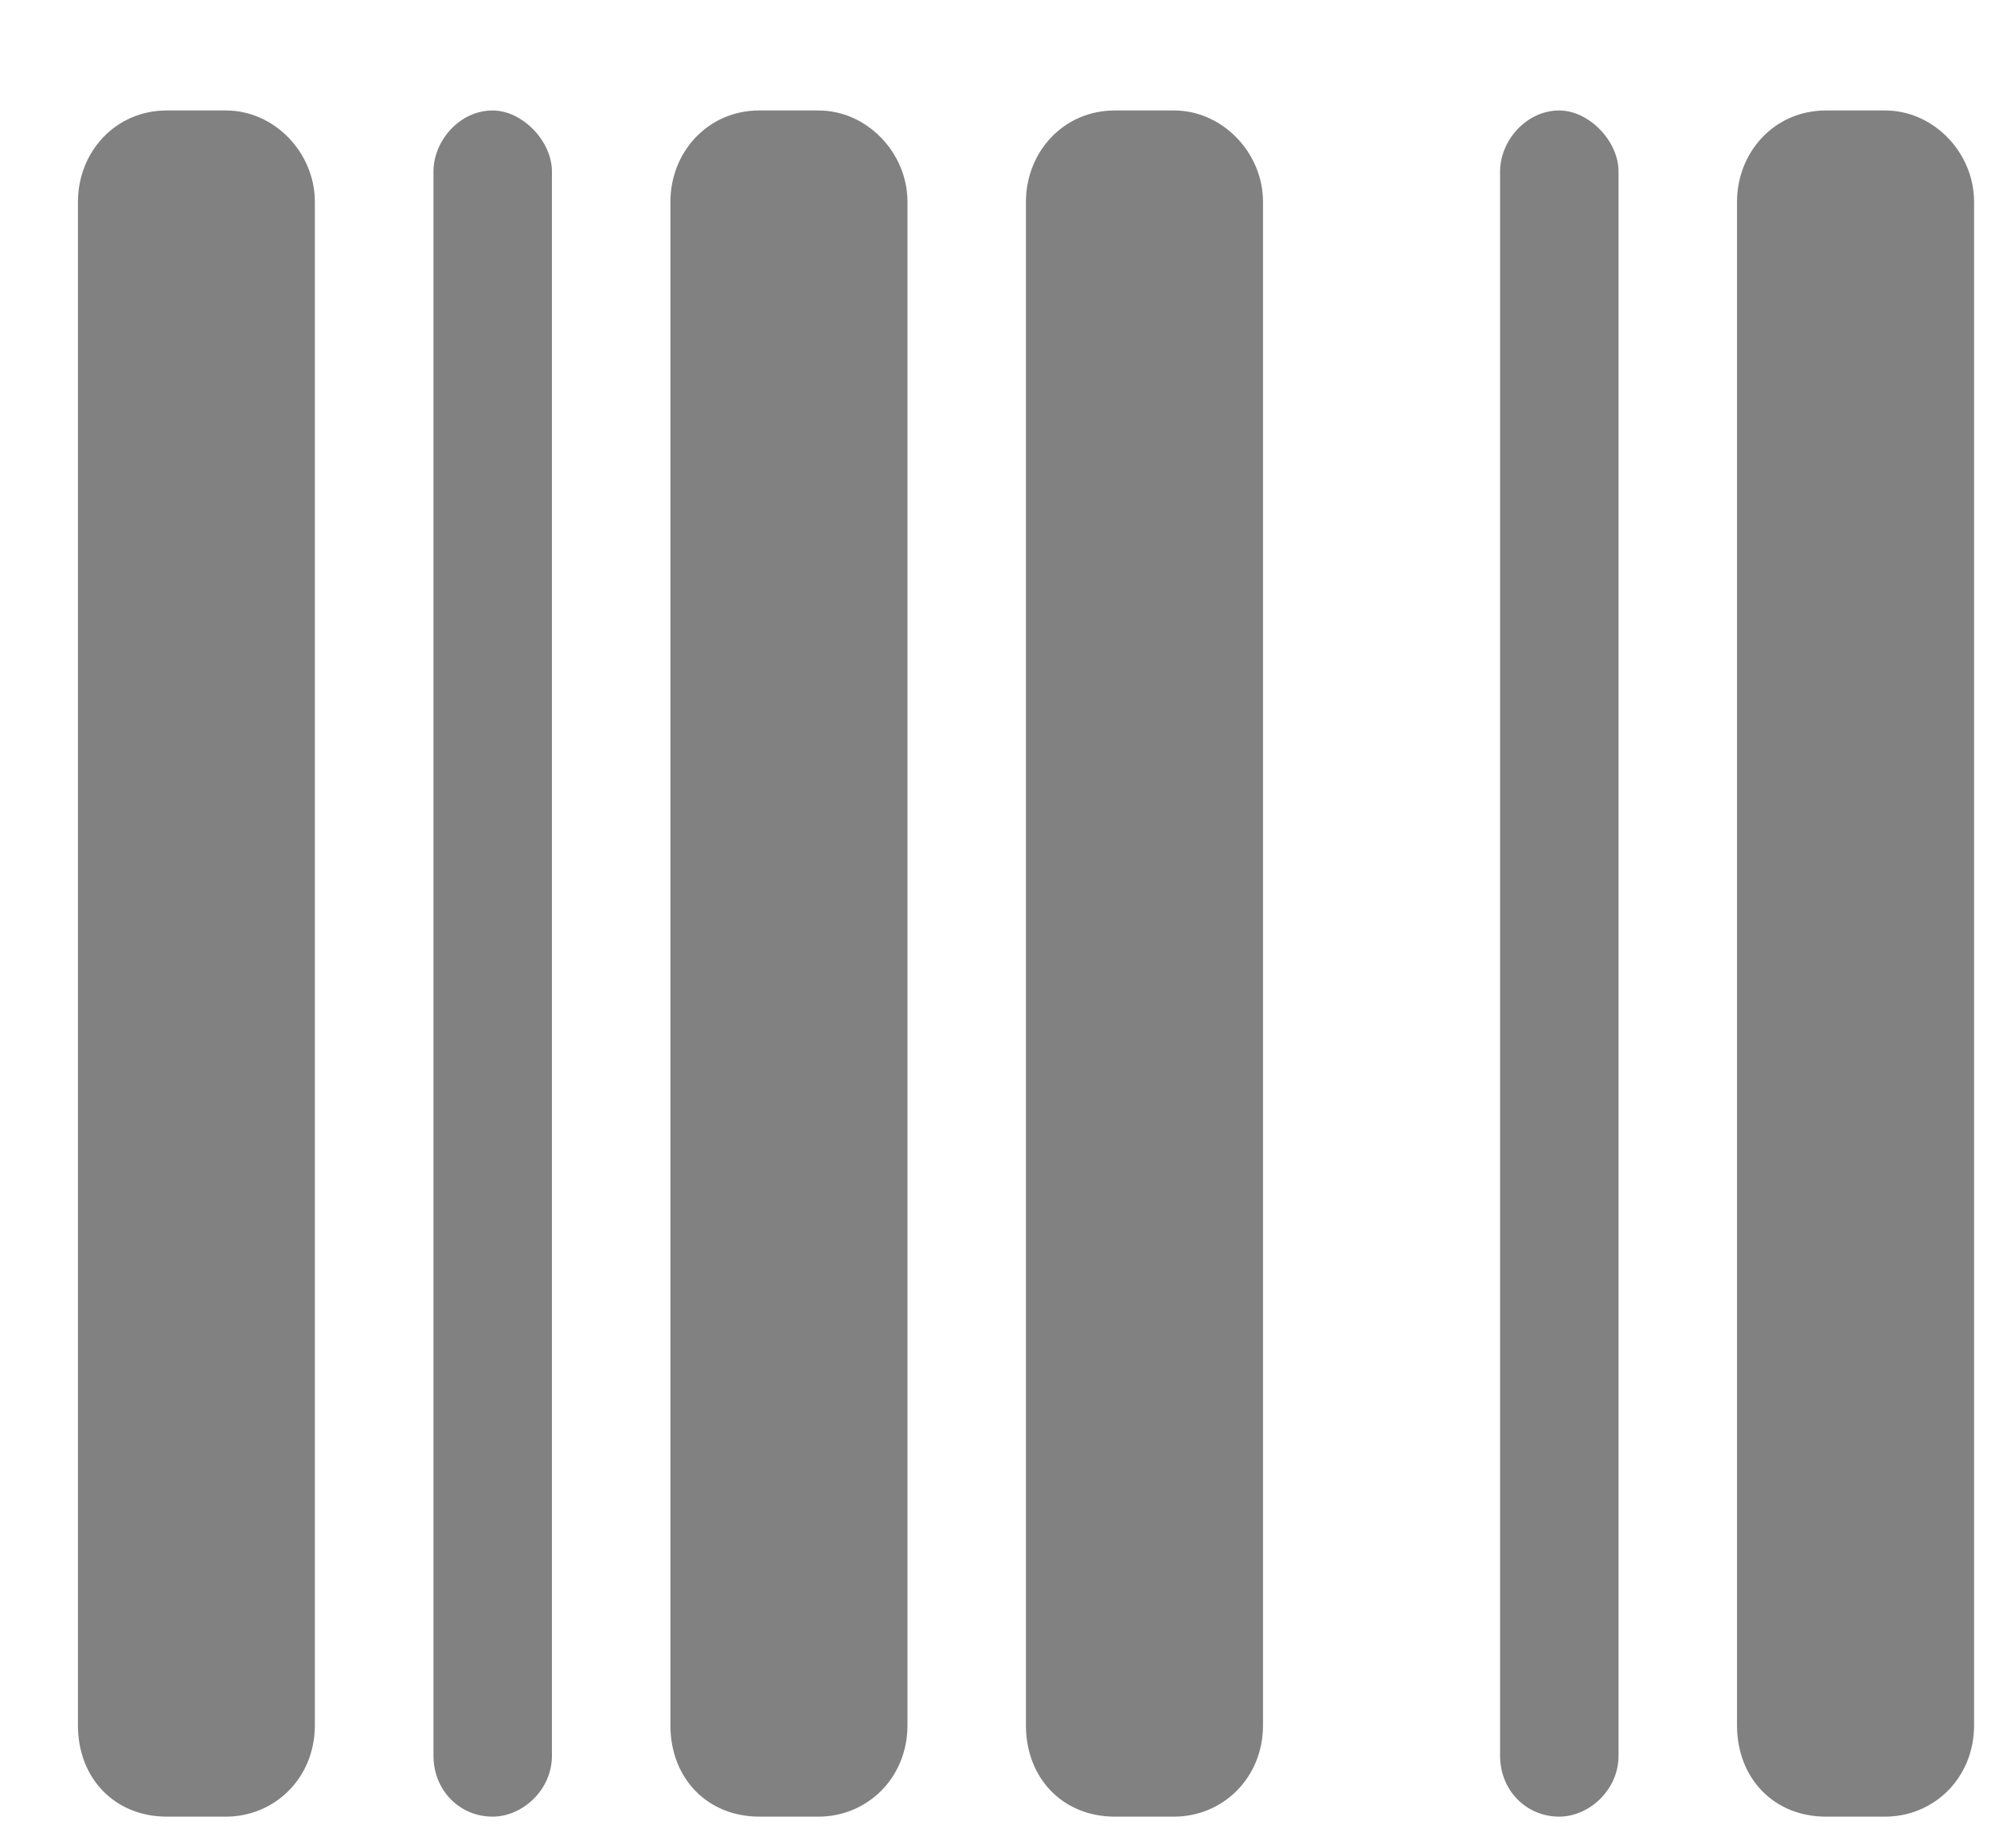
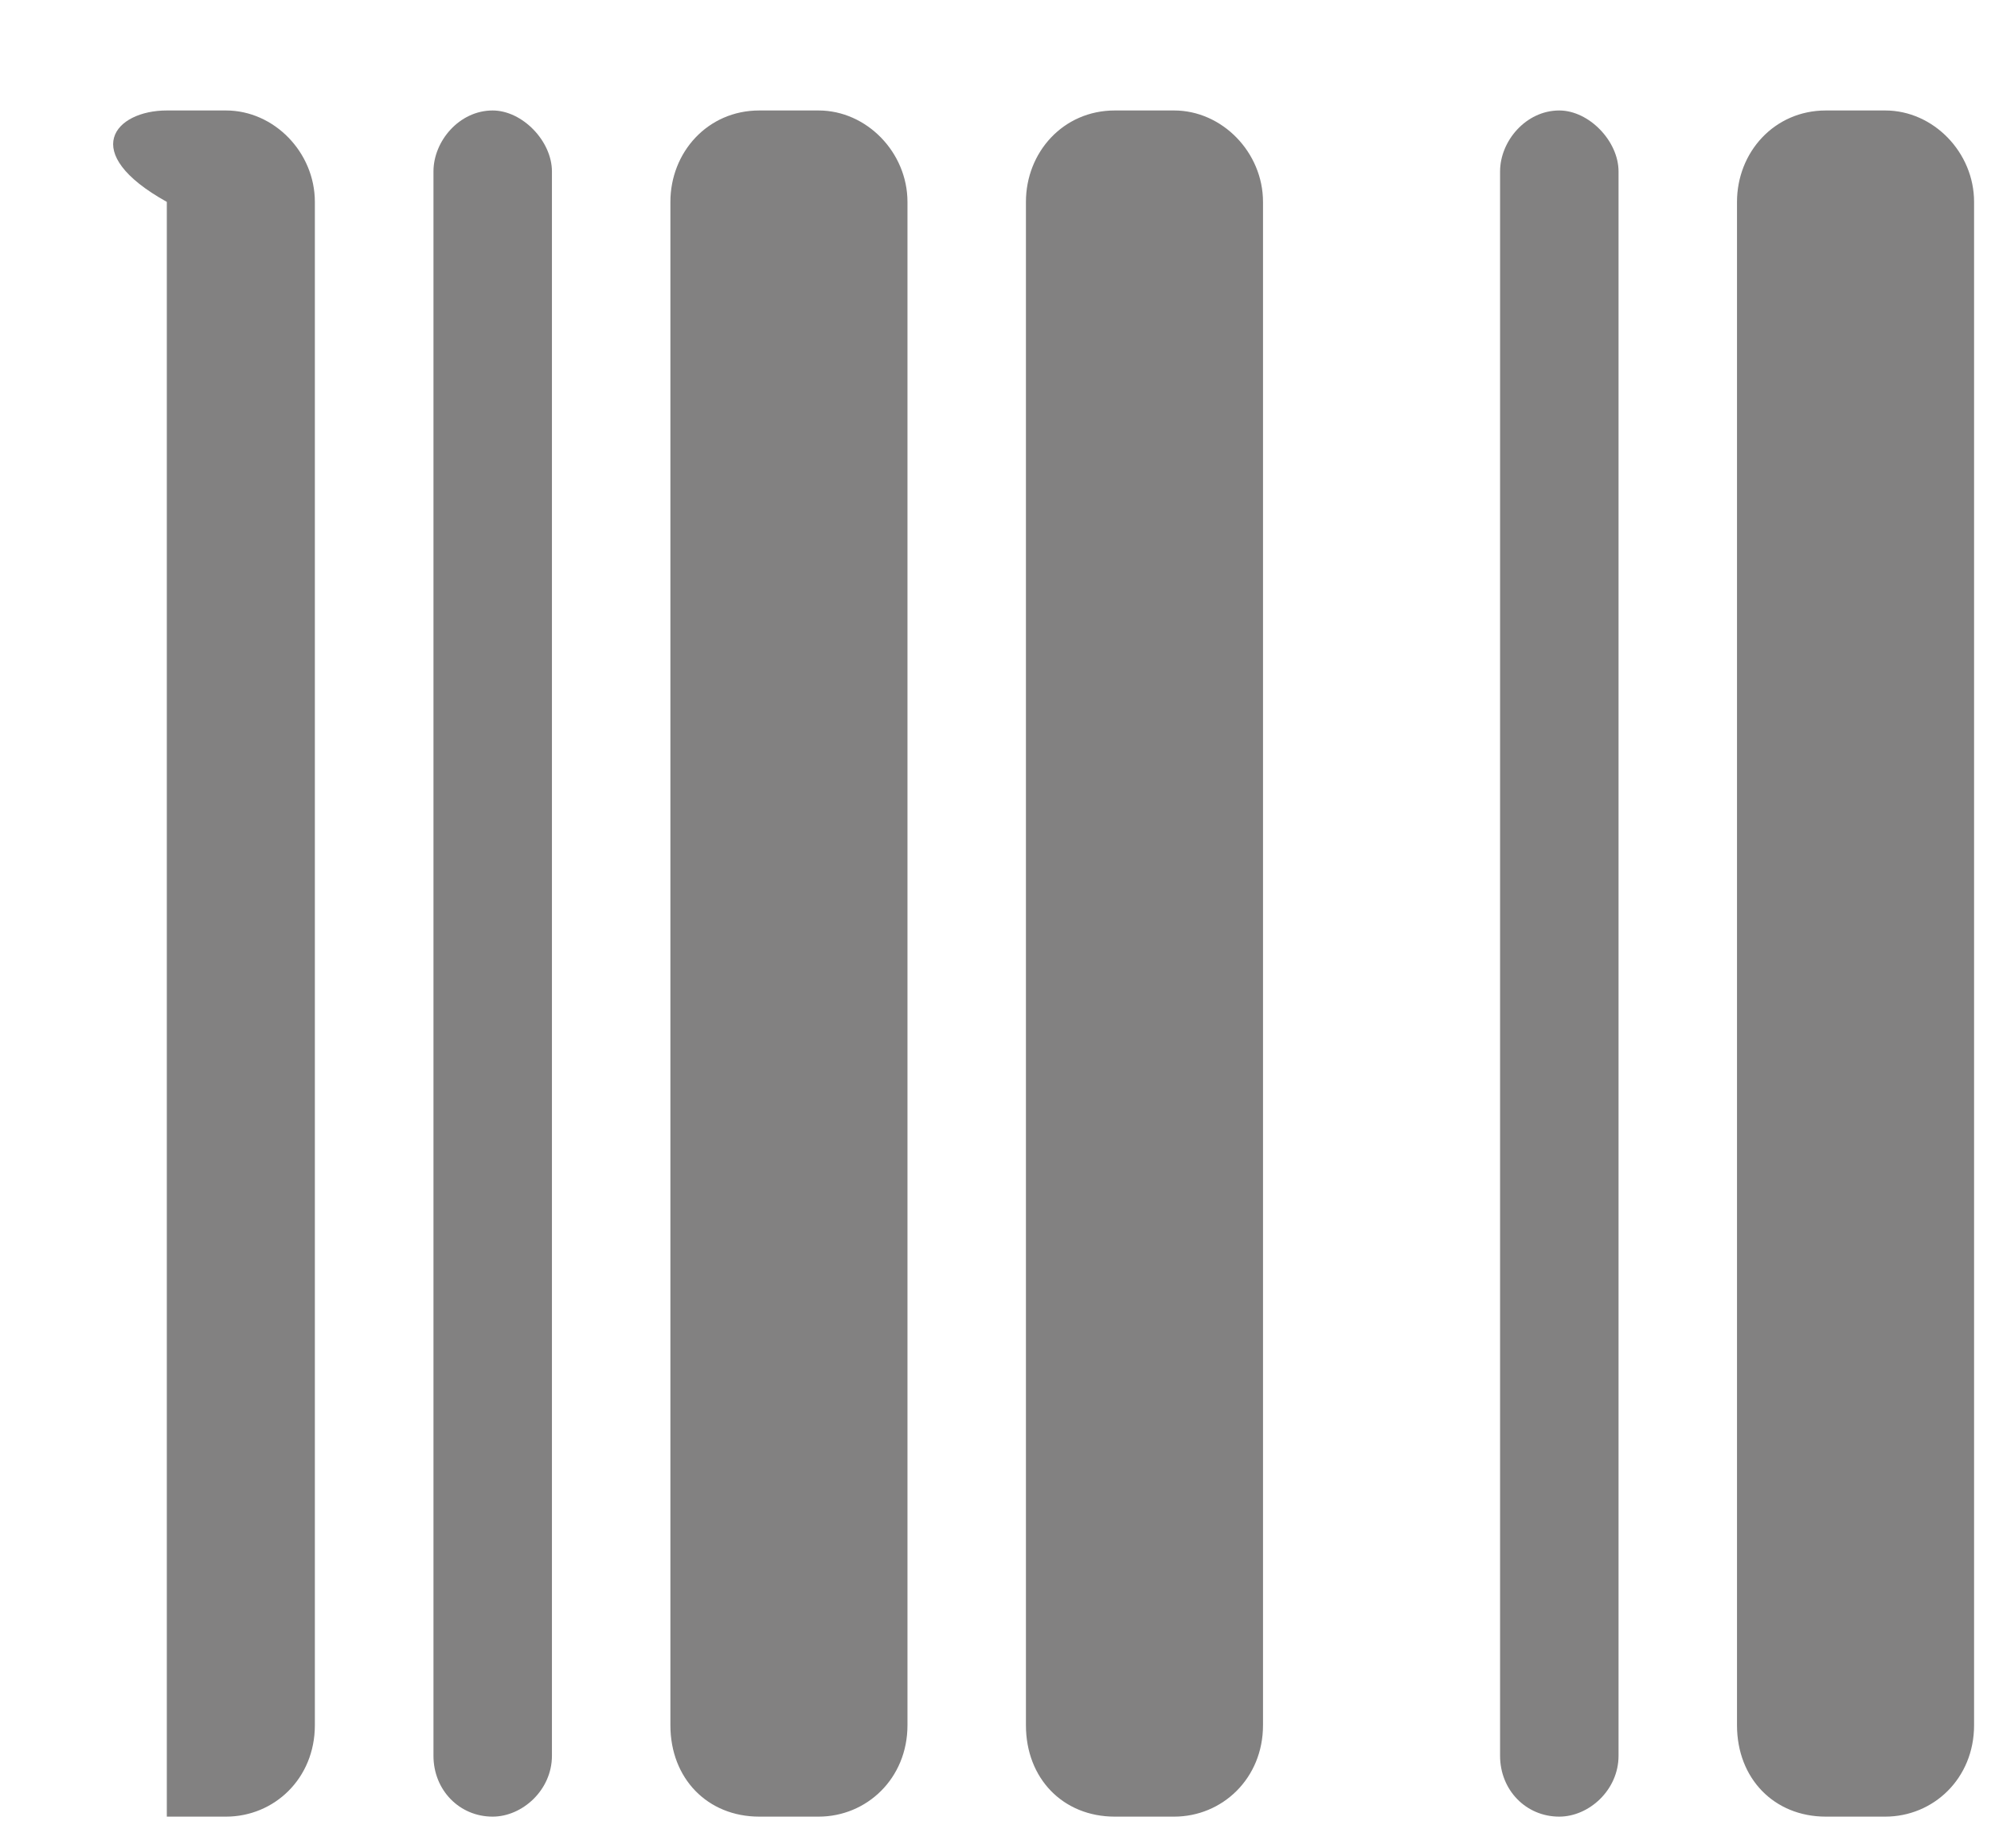
<svg xmlns="http://www.w3.org/2000/svg" width="14" height="13" viewBox="0 0 14 13" fill="none">
-   <path d="M1.589 0.777C1.928 0.777 2.214 1.072 2.214 1.42V12.134C2.214 12.509 1.928 12.777 1.589 12.777H1.173C0.808 12.777 0.548 12.509 0.548 12.134V1.42C0.548 1.072 0.808 0.777 1.173 0.777H1.589ZM3.881 1.206V12.349C3.881 12.59 3.673 12.777 3.464 12.777C3.23 12.777 3.048 12.59 3.048 12.349V1.206C3.048 0.992 3.23 0.777 3.464 0.777C3.673 0.777 3.881 0.992 3.881 1.206ZM5.756 0.777C6.094 0.777 6.381 1.072 6.381 1.42V12.134C6.381 12.509 6.094 12.777 5.756 12.777H5.339C4.975 12.777 4.714 12.509 4.714 12.134V1.42C4.714 1.072 4.975 0.777 5.339 0.777H5.756ZM8.256 0.777C8.594 0.777 8.881 1.072 8.881 1.42V12.134C8.881 12.509 8.594 12.777 8.256 12.777H7.839C7.475 12.777 7.214 12.509 7.214 12.134V1.42C7.214 1.072 7.475 0.777 7.839 0.777H8.256ZM12.214 1.42C12.214 1.072 12.475 0.777 12.839 0.777H13.256C13.595 0.777 13.881 1.072 13.881 1.42V12.134C13.881 12.509 13.595 12.777 13.256 12.777H12.839C12.475 12.777 12.214 12.509 12.214 12.134V1.42ZM10.548 1.206C10.548 0.992 10.73 0.777 10.964 0.777C11.173 0.777 11.381 0.992 11.381 1.206V12.349C11.381 12.59 11.173 12.777 10.964 12.777C10.73 12.777 10.548 12.59 10.548 12.349V1.206Z" fill="#828181" />
+   <path d="M1.589 0.777C1.928 0.777 2.214 1.072 2.214 1.42V12.134C2.214 12.509 1.928 12.777 1.589 12.777H1.173V1.42C0.548 1.072 0.808 0.777 1.173 0.777H1.589ZM3.881 1.206V12.349C3.881 12.59 3.673 12.777 3.464 12.777C3.23 12.777 3.048 12.59 3.048 12.349V1.206C3.048 0.992 3.23 0.777 3.464 0.777C3.673 0.777 3.881 0.992 3.881 1.206ZM5.756 0.777C6.094 0.777 6.381 1.072 6.381 1.42V12.134C6.381 12.509 6.094 12.777 5.756 12.777H5.339C4.975 12.777 4.714 12.509 4.714 12.134V1.42C4.714 1.072 4.975 0.777 5.339 0.777H5.756ZM8.256 0.777C8.594 0.777 8.881 1.072 8.881 1.42V12.134C8.881 12.509 8.594 12.777 8.256 12.777H7.839C7.475 12.777 7.214 12.509 7.214 12.134V1.42C7.214 1.072 7.475 0.777 7.839 0.777H8.256ZM12.214 1.42C12.214 1.072 12.475 0.777 12.839 0.777H13.256C13.595 0.777 13.881 1.072 13.881 1.42V12.134C13.881 12.509 13.595 12.777 13.256 12.777H12.839C12.475 12.777 12.214 12.509 12.214 12.134V1.42ZM10.548 1.206C10.548 0.992 10.73 0.777 10.964 0.777C11.173 0.777 11.381 0.992 11.381 1.206V12.349C11.381 12.59 11.173 12.777 10.964 12.777C10.73 12.777 10.548 12.59 10.548 12.349V1.206Z" fill="#828181" />
</svg>